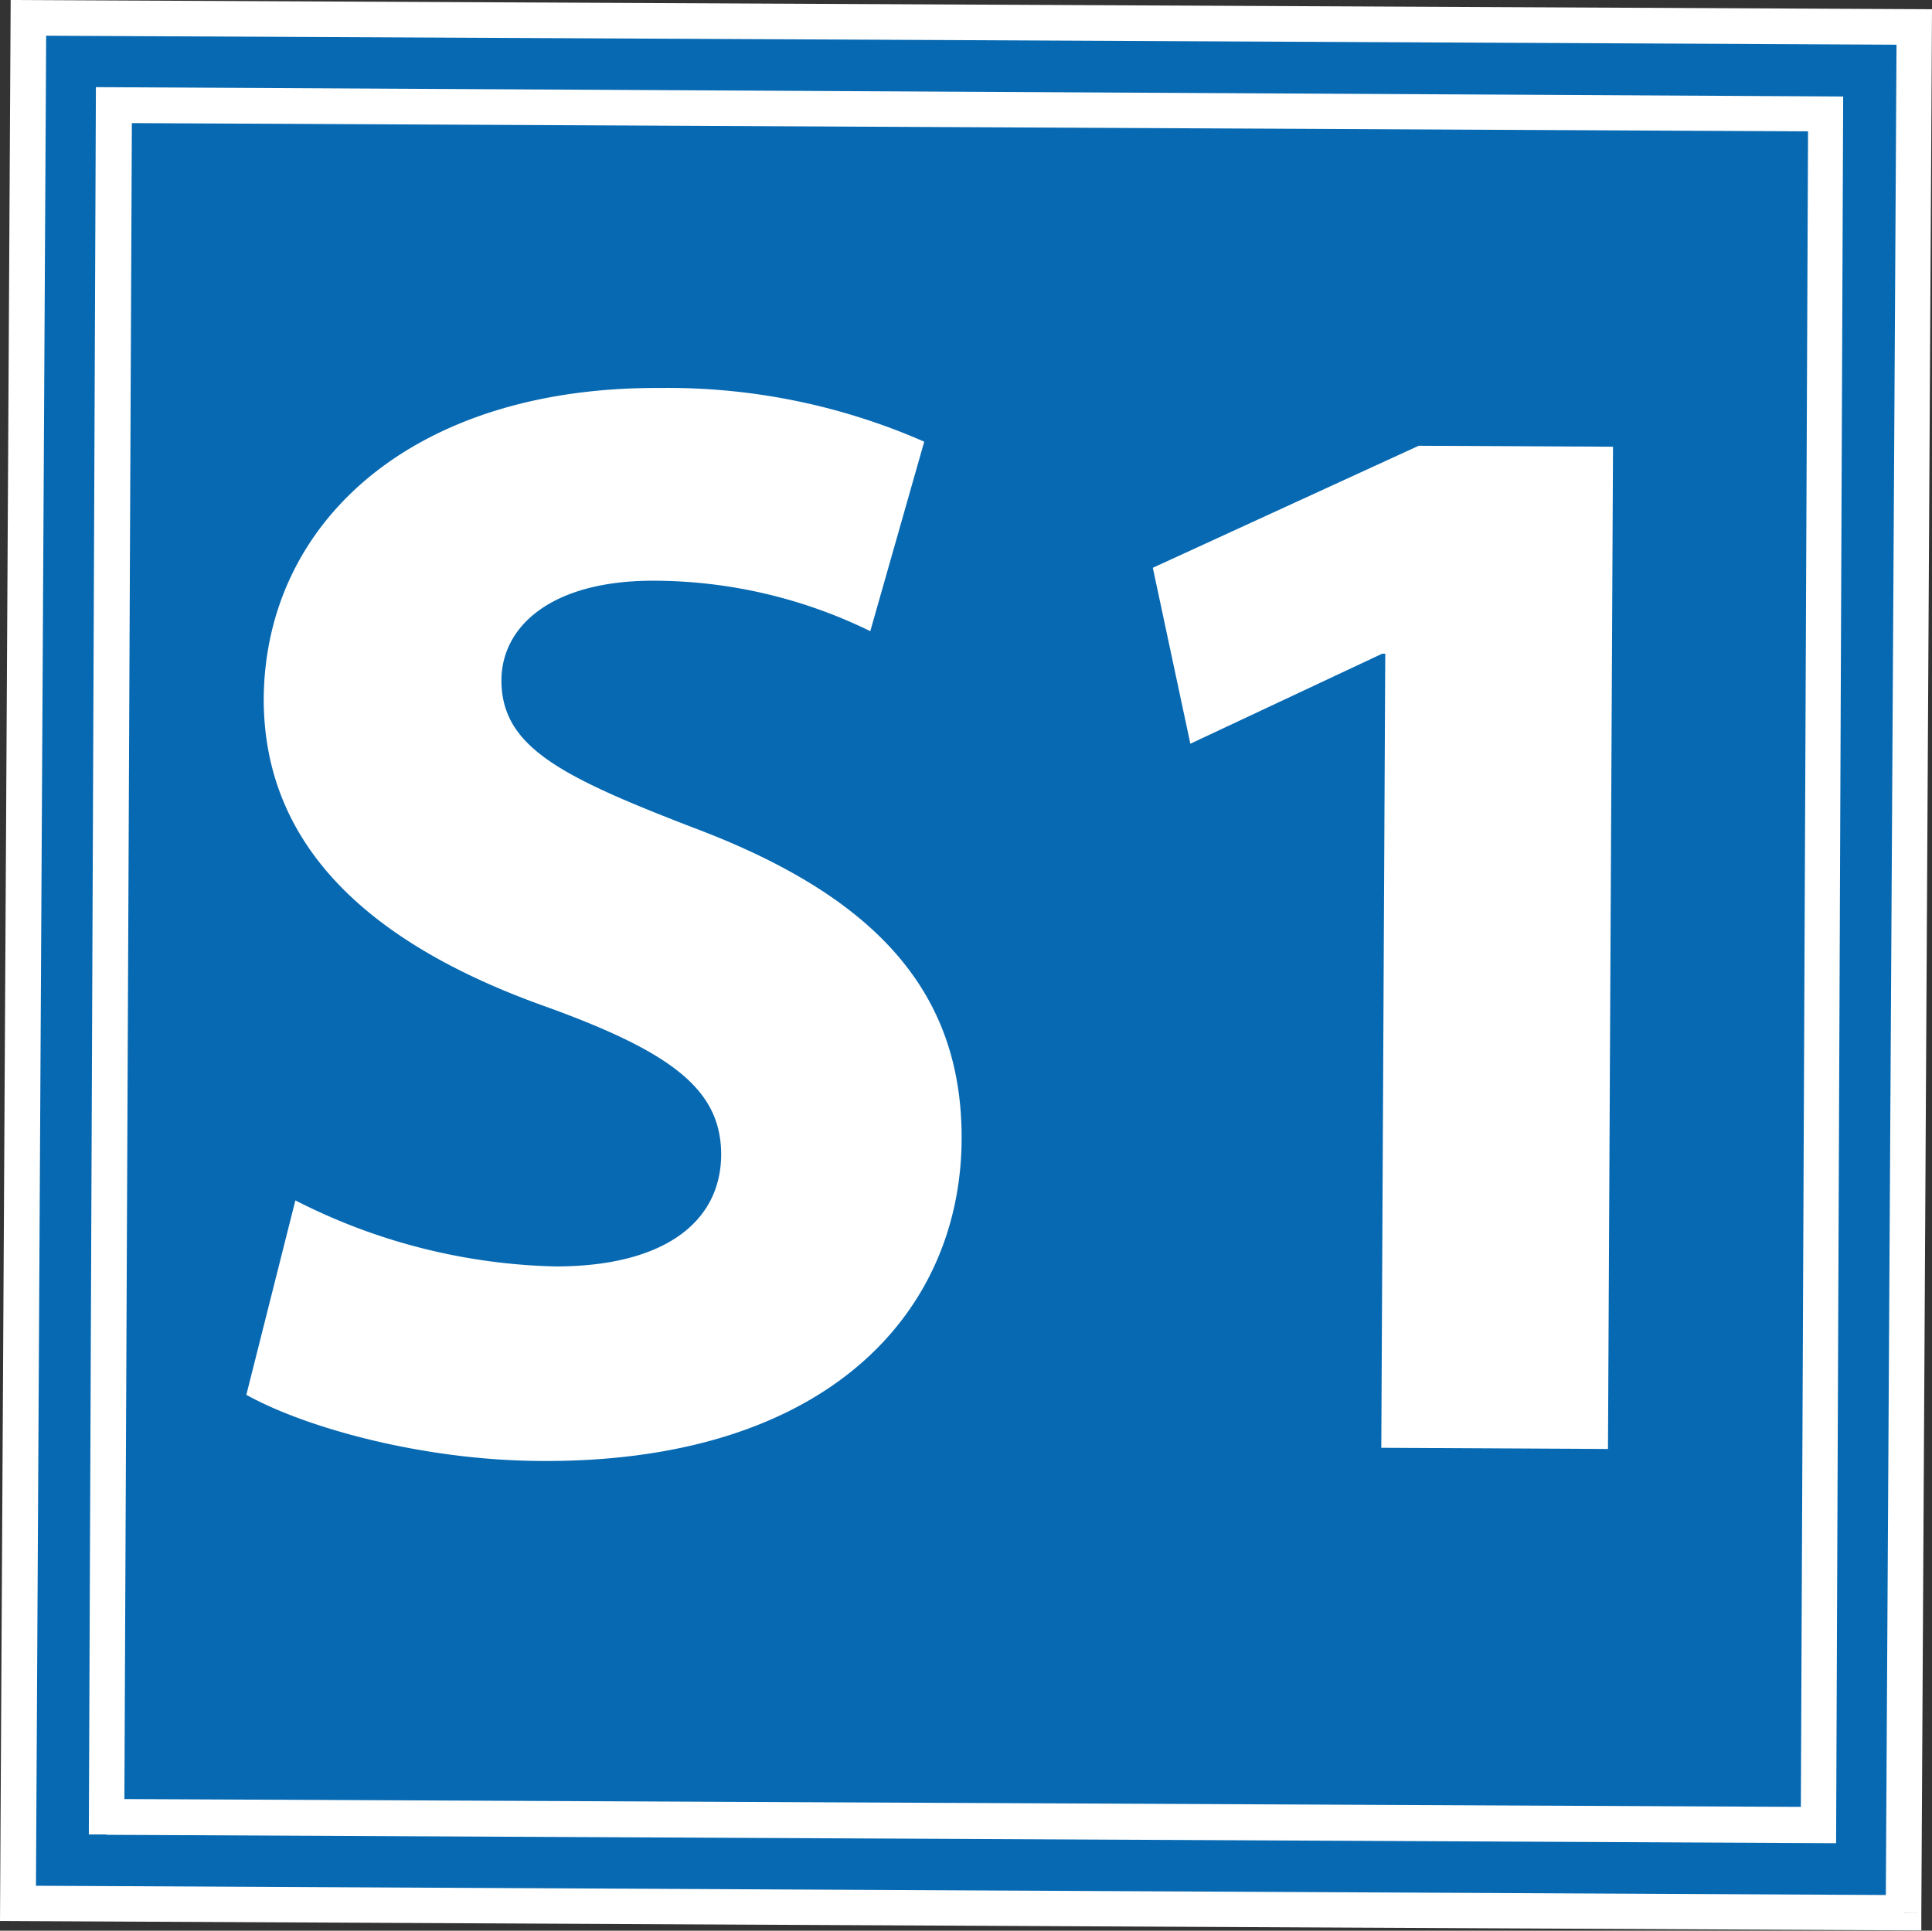
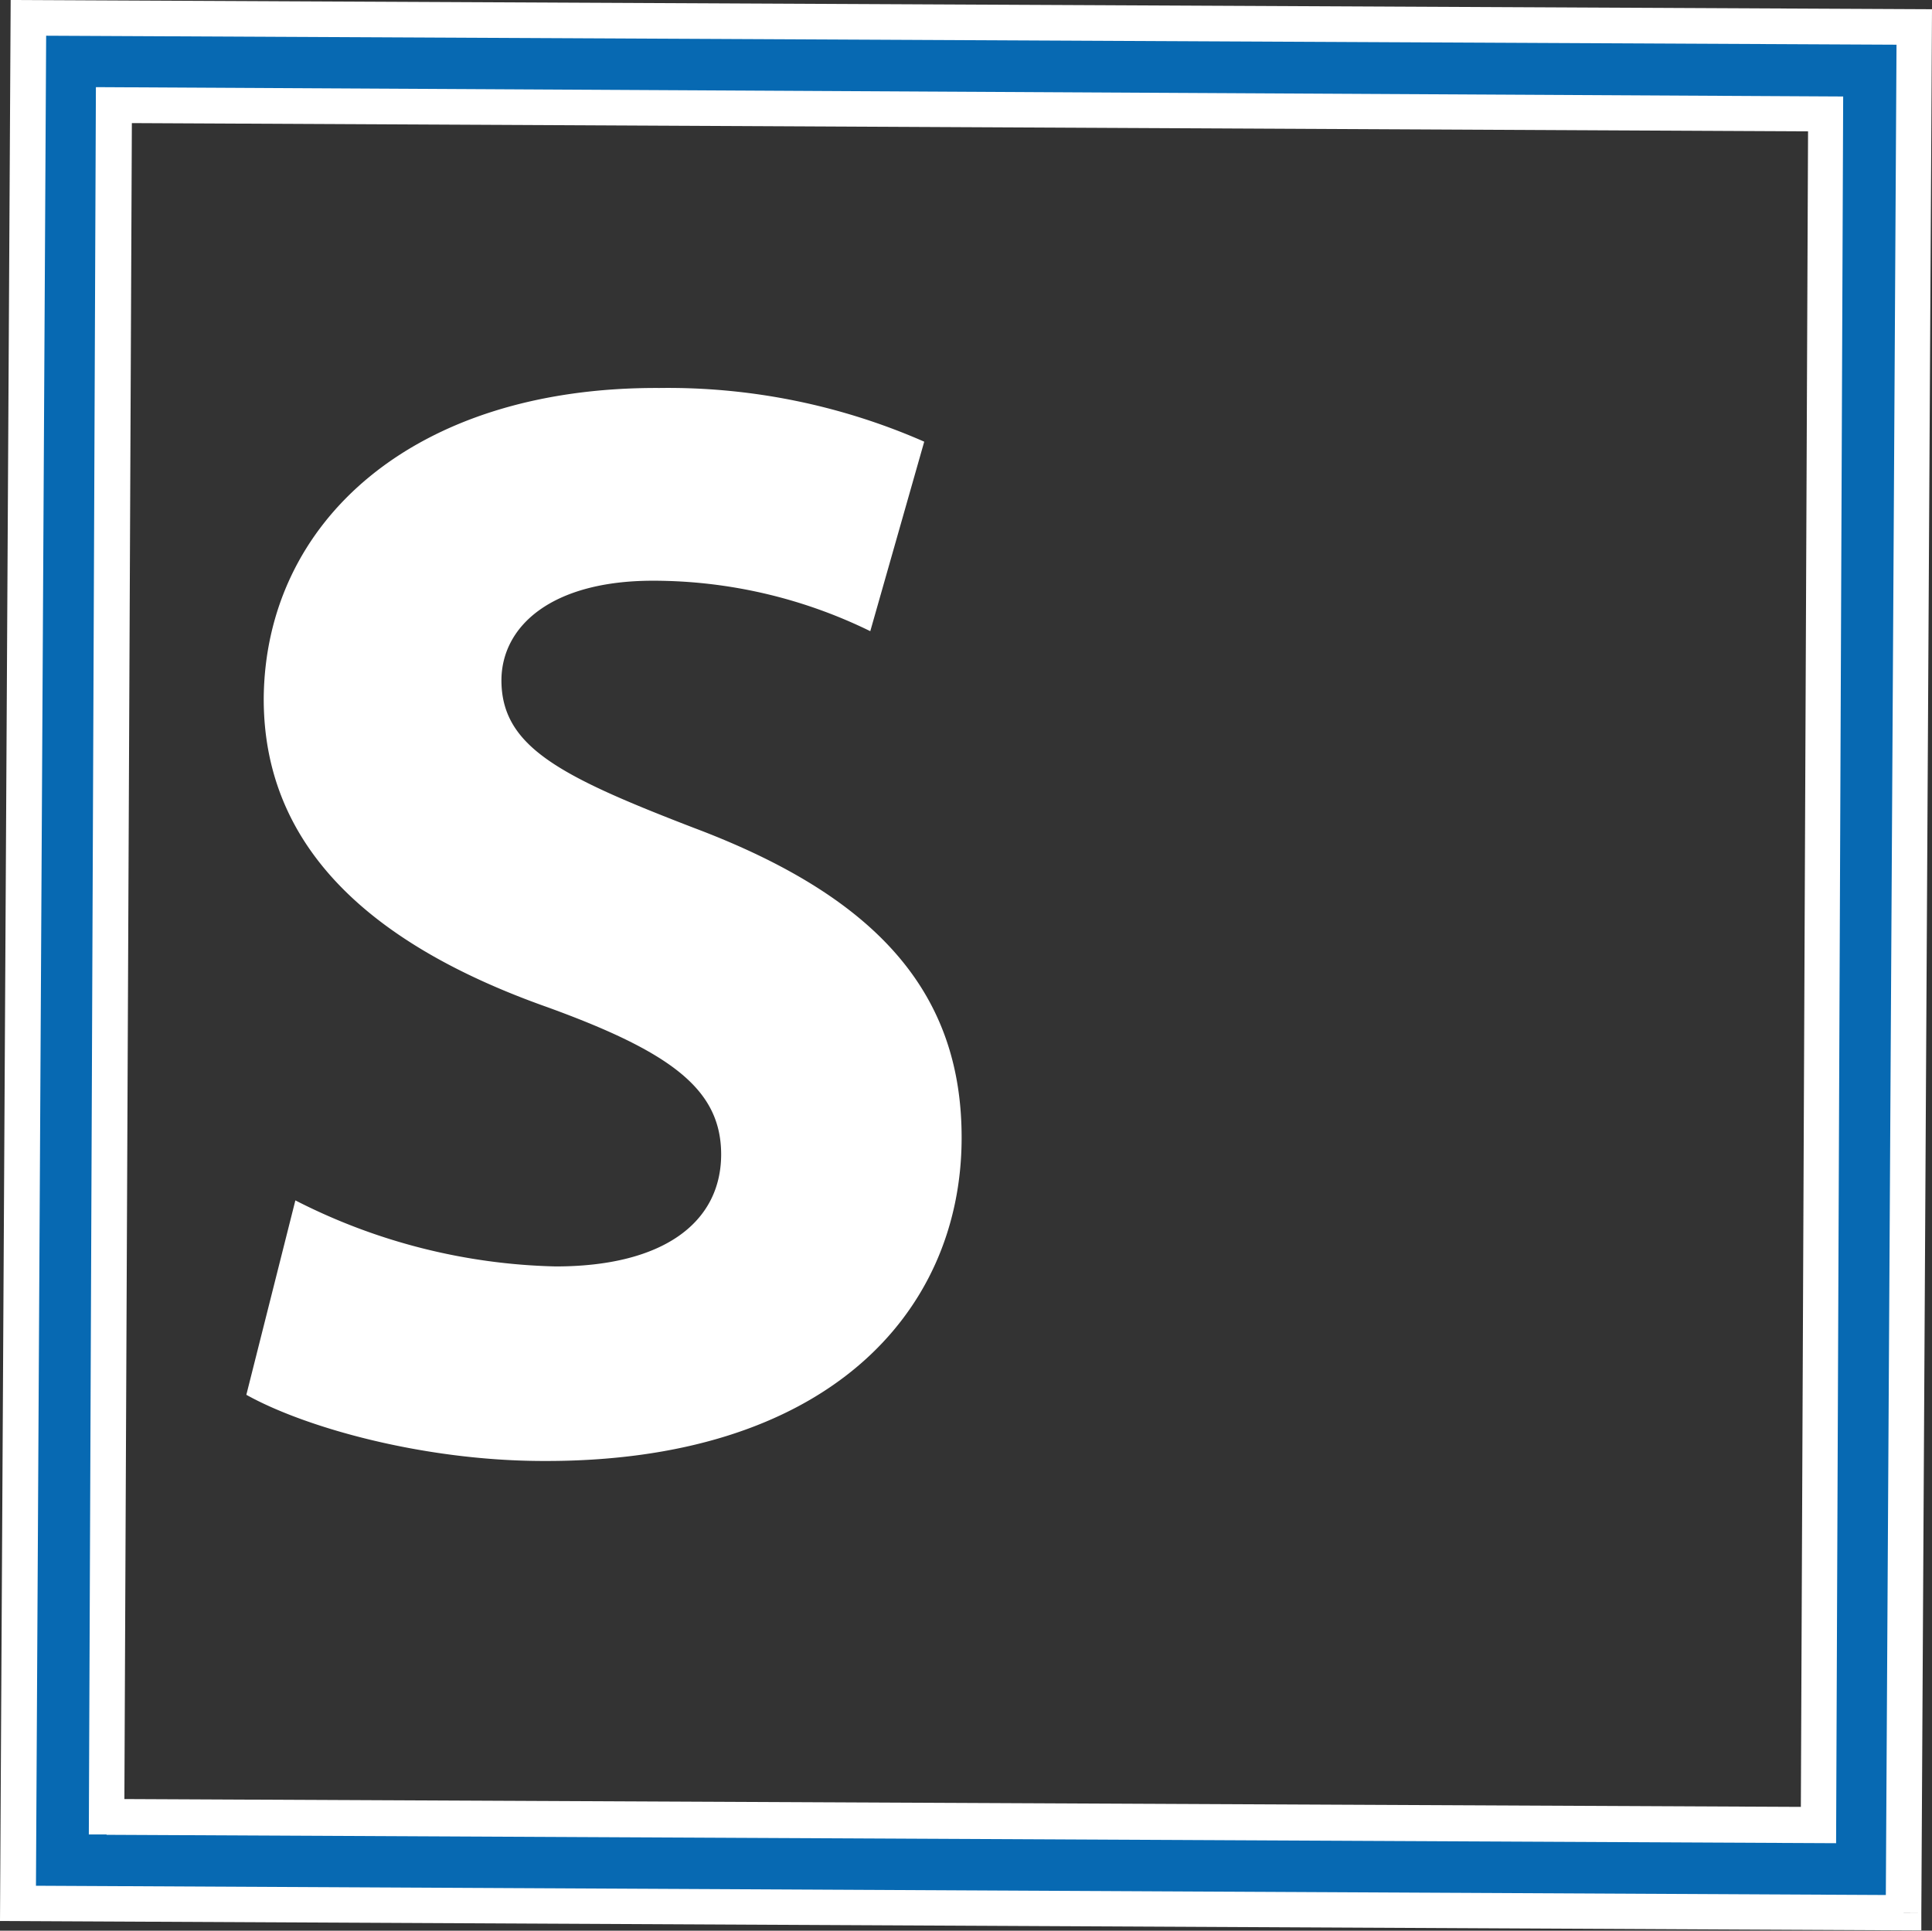
<svg xmlns="http://www.w3.org/2000/svg" viewBox="0 0 161.17 161.08">
  <rect x="0" y="0" width="161.17" height="161.08" fill="#333333" stroke="none" />
  <defs>
    <style>.cls-1{fill:#0769b2;}.cls-2{fill:#fff;}</style>
  </defs>
  <g id="Calque_2" data-name="Calque 2">
    <g id="Calque_1-2" data-name="Calque 1">
-       <polygon class="cls-1" points="155.25 155.93 5.04 155.19 5.92 5.15 155.84 5.89 155.25 155.93" />
      <path class="cls-1" d="M158.8,187.32,1.48,186.54,2.37,29.21,159.69,30Zm-149.91-8,142.8.7.59-142.77-142.8-.7Z" transform="translate(0 -27.73)" />
      <path class="cls-2" d="M158.8,187.32v-1.48L3,185.06,3.85,30.71l154.36.75-.9,155.85h1.49v0h1.48l.89-158.81L.89,27.73,0,188l160.28.79v-1.48Zm-149.91-8v1.49l144.28.7.59-145.73L8,35,7.41,180.78H8.89V179.3h1.48L11,38l139.83.69-.6,139.79L8.89,177.82v1.48h0Z" transform="translate(0 -27.73)" />
      <path class="cls-2" d="M24.64,127.88a50.1,50.1,0,0,0,21.71,5.51c9,0,13.79-3.67,13.81-9.33,0-5.4-4.07-8.51-14.47-12.29C31.3,106.68,22,98.66,22,86.05,22.09,71.26,34.49,60,55,60.1a53.16,53.16,0,0,1,22.1,4.48L72.6,80.39a41.17,41.17,0,0,0-18.12-4.21c-8.49,0-12.63,3.8-12.65,8.3,0,5.53,4.85,8,16,12.3,15.28,5.74,22.45,13.75,22.39,26-.07,14.54-11.33,27-35.13,26.84-9.9-.05-19.67-2.8-24.54-5.52Z" transform="translate(0 -27.73)" />
-       <path class="cls-2" d="M115.56,82.27h-.26l-16,7.51L96.17,75.1l22.18-10.18,16.21.08-.42,83.62-18.91-.1Z" transform="translate(0 -27.73)" />
    </g>
  </g>
</svg>